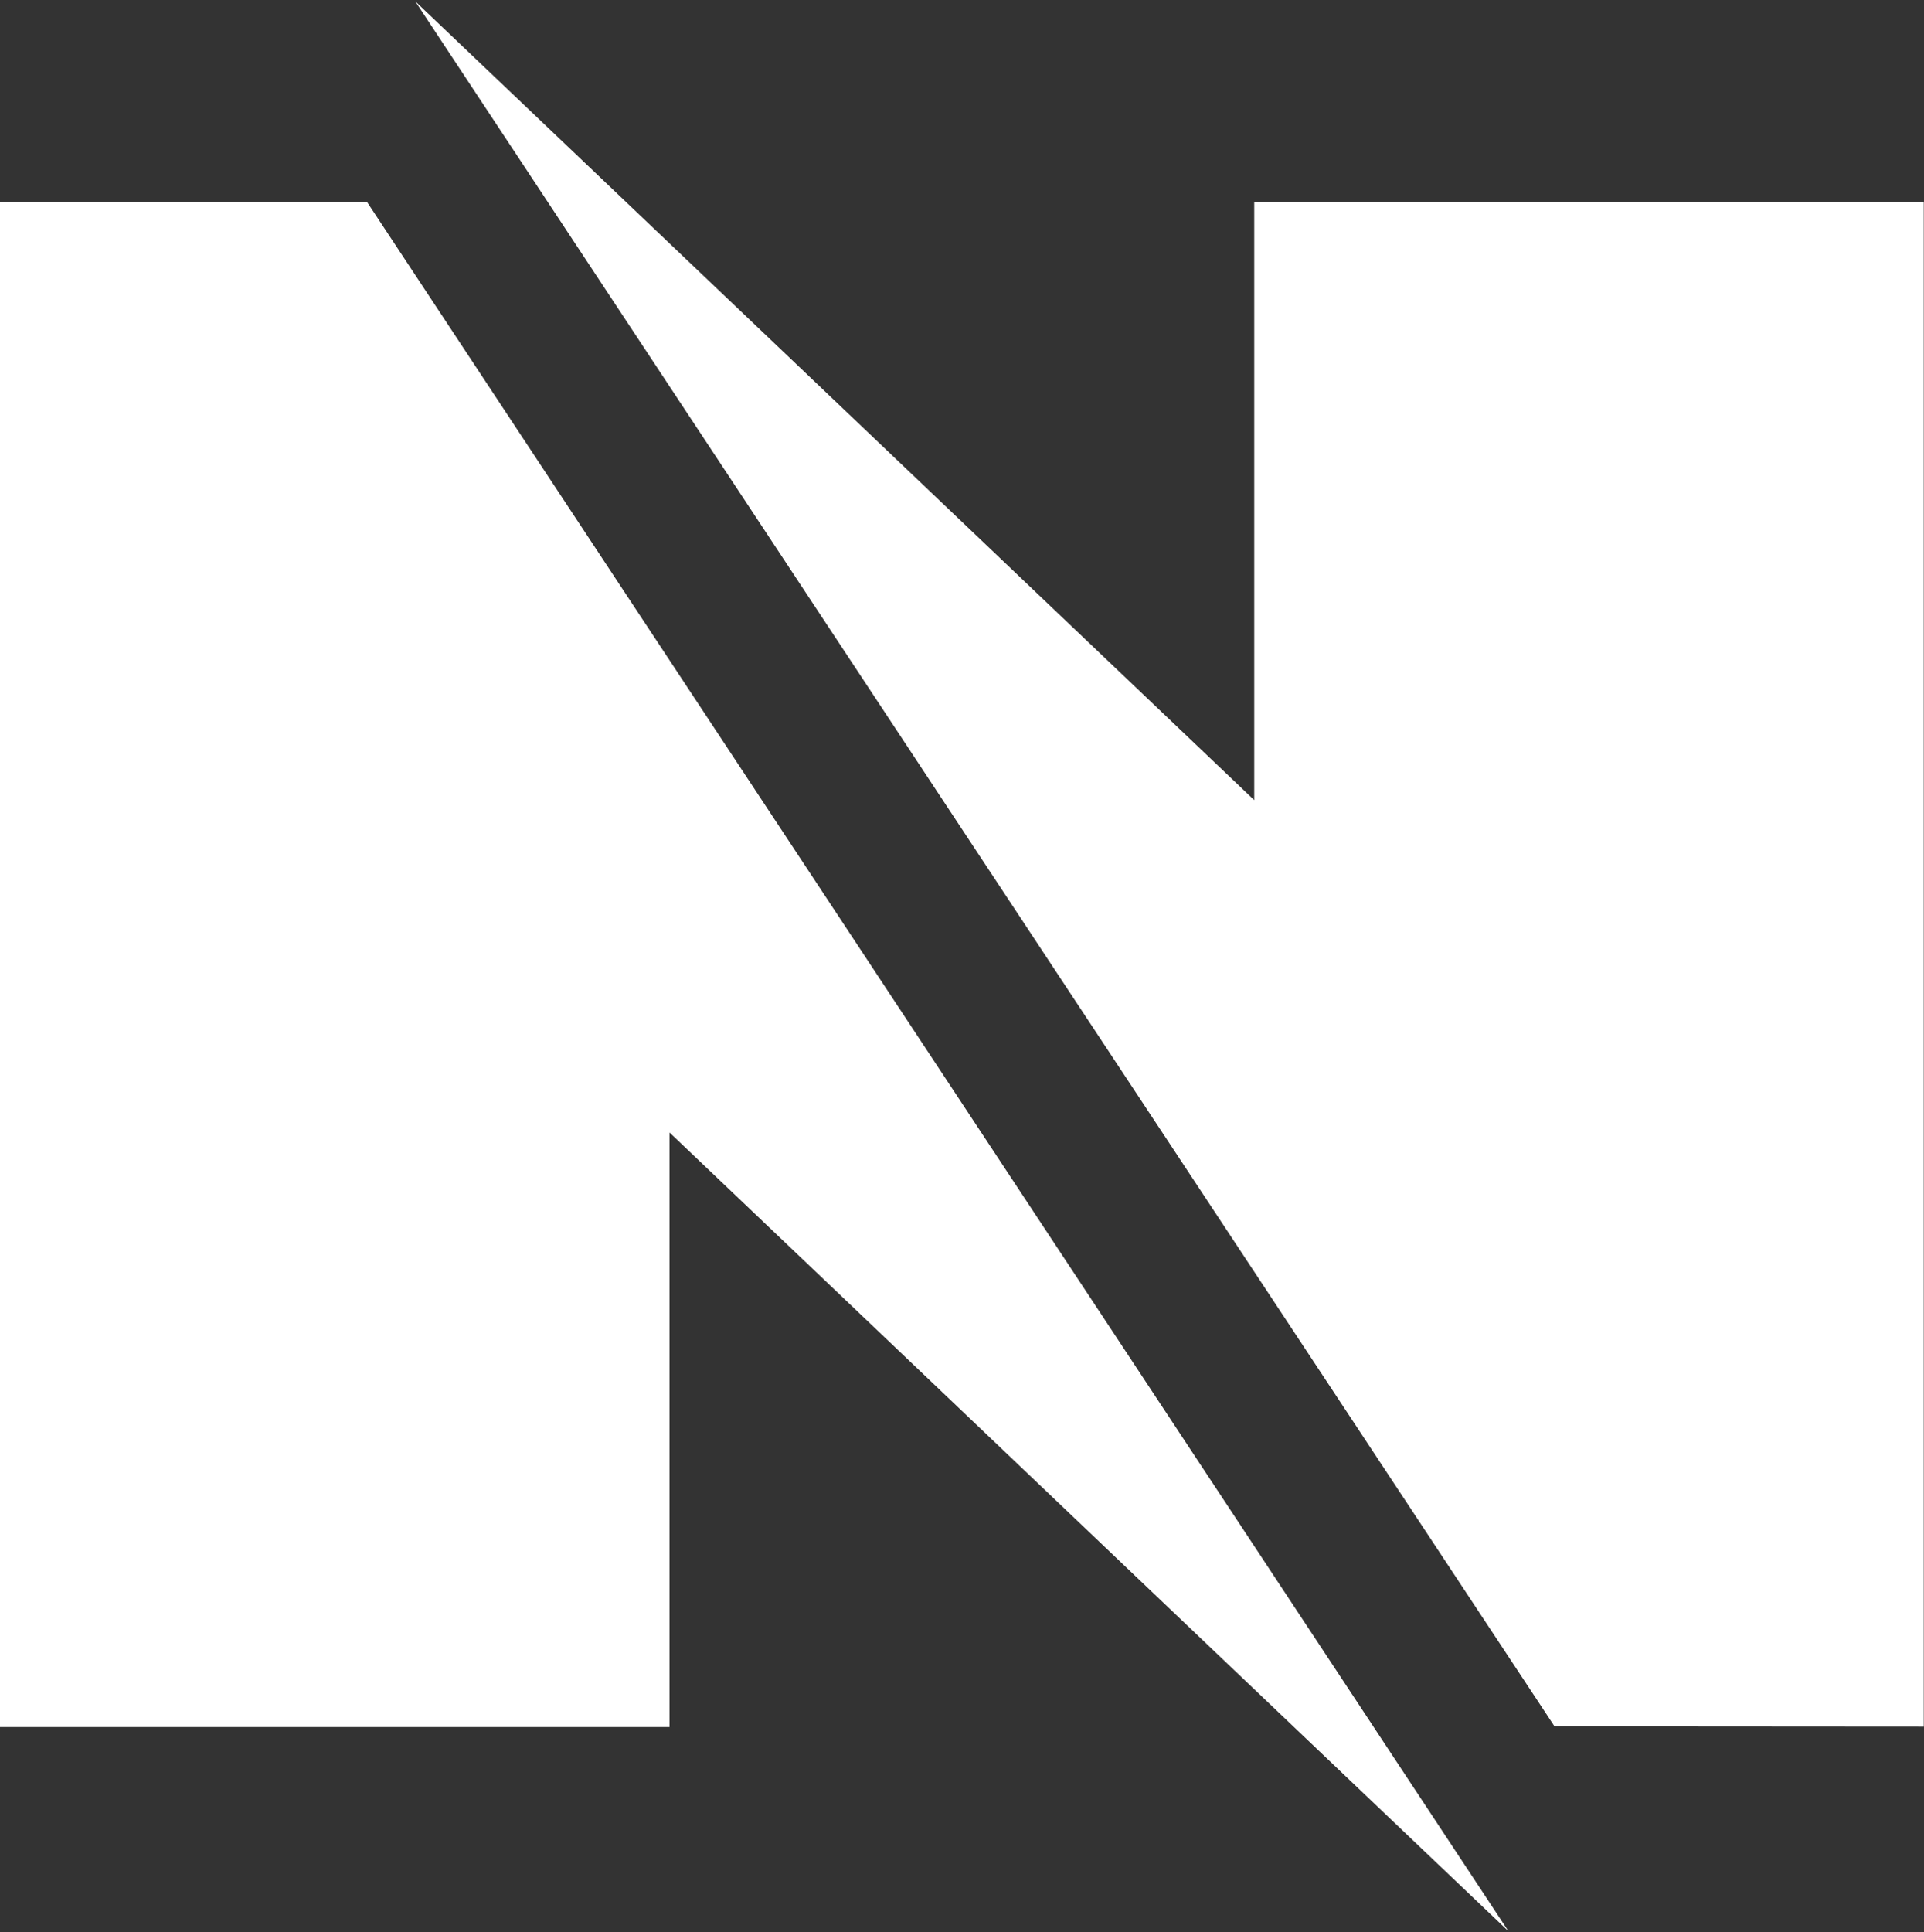
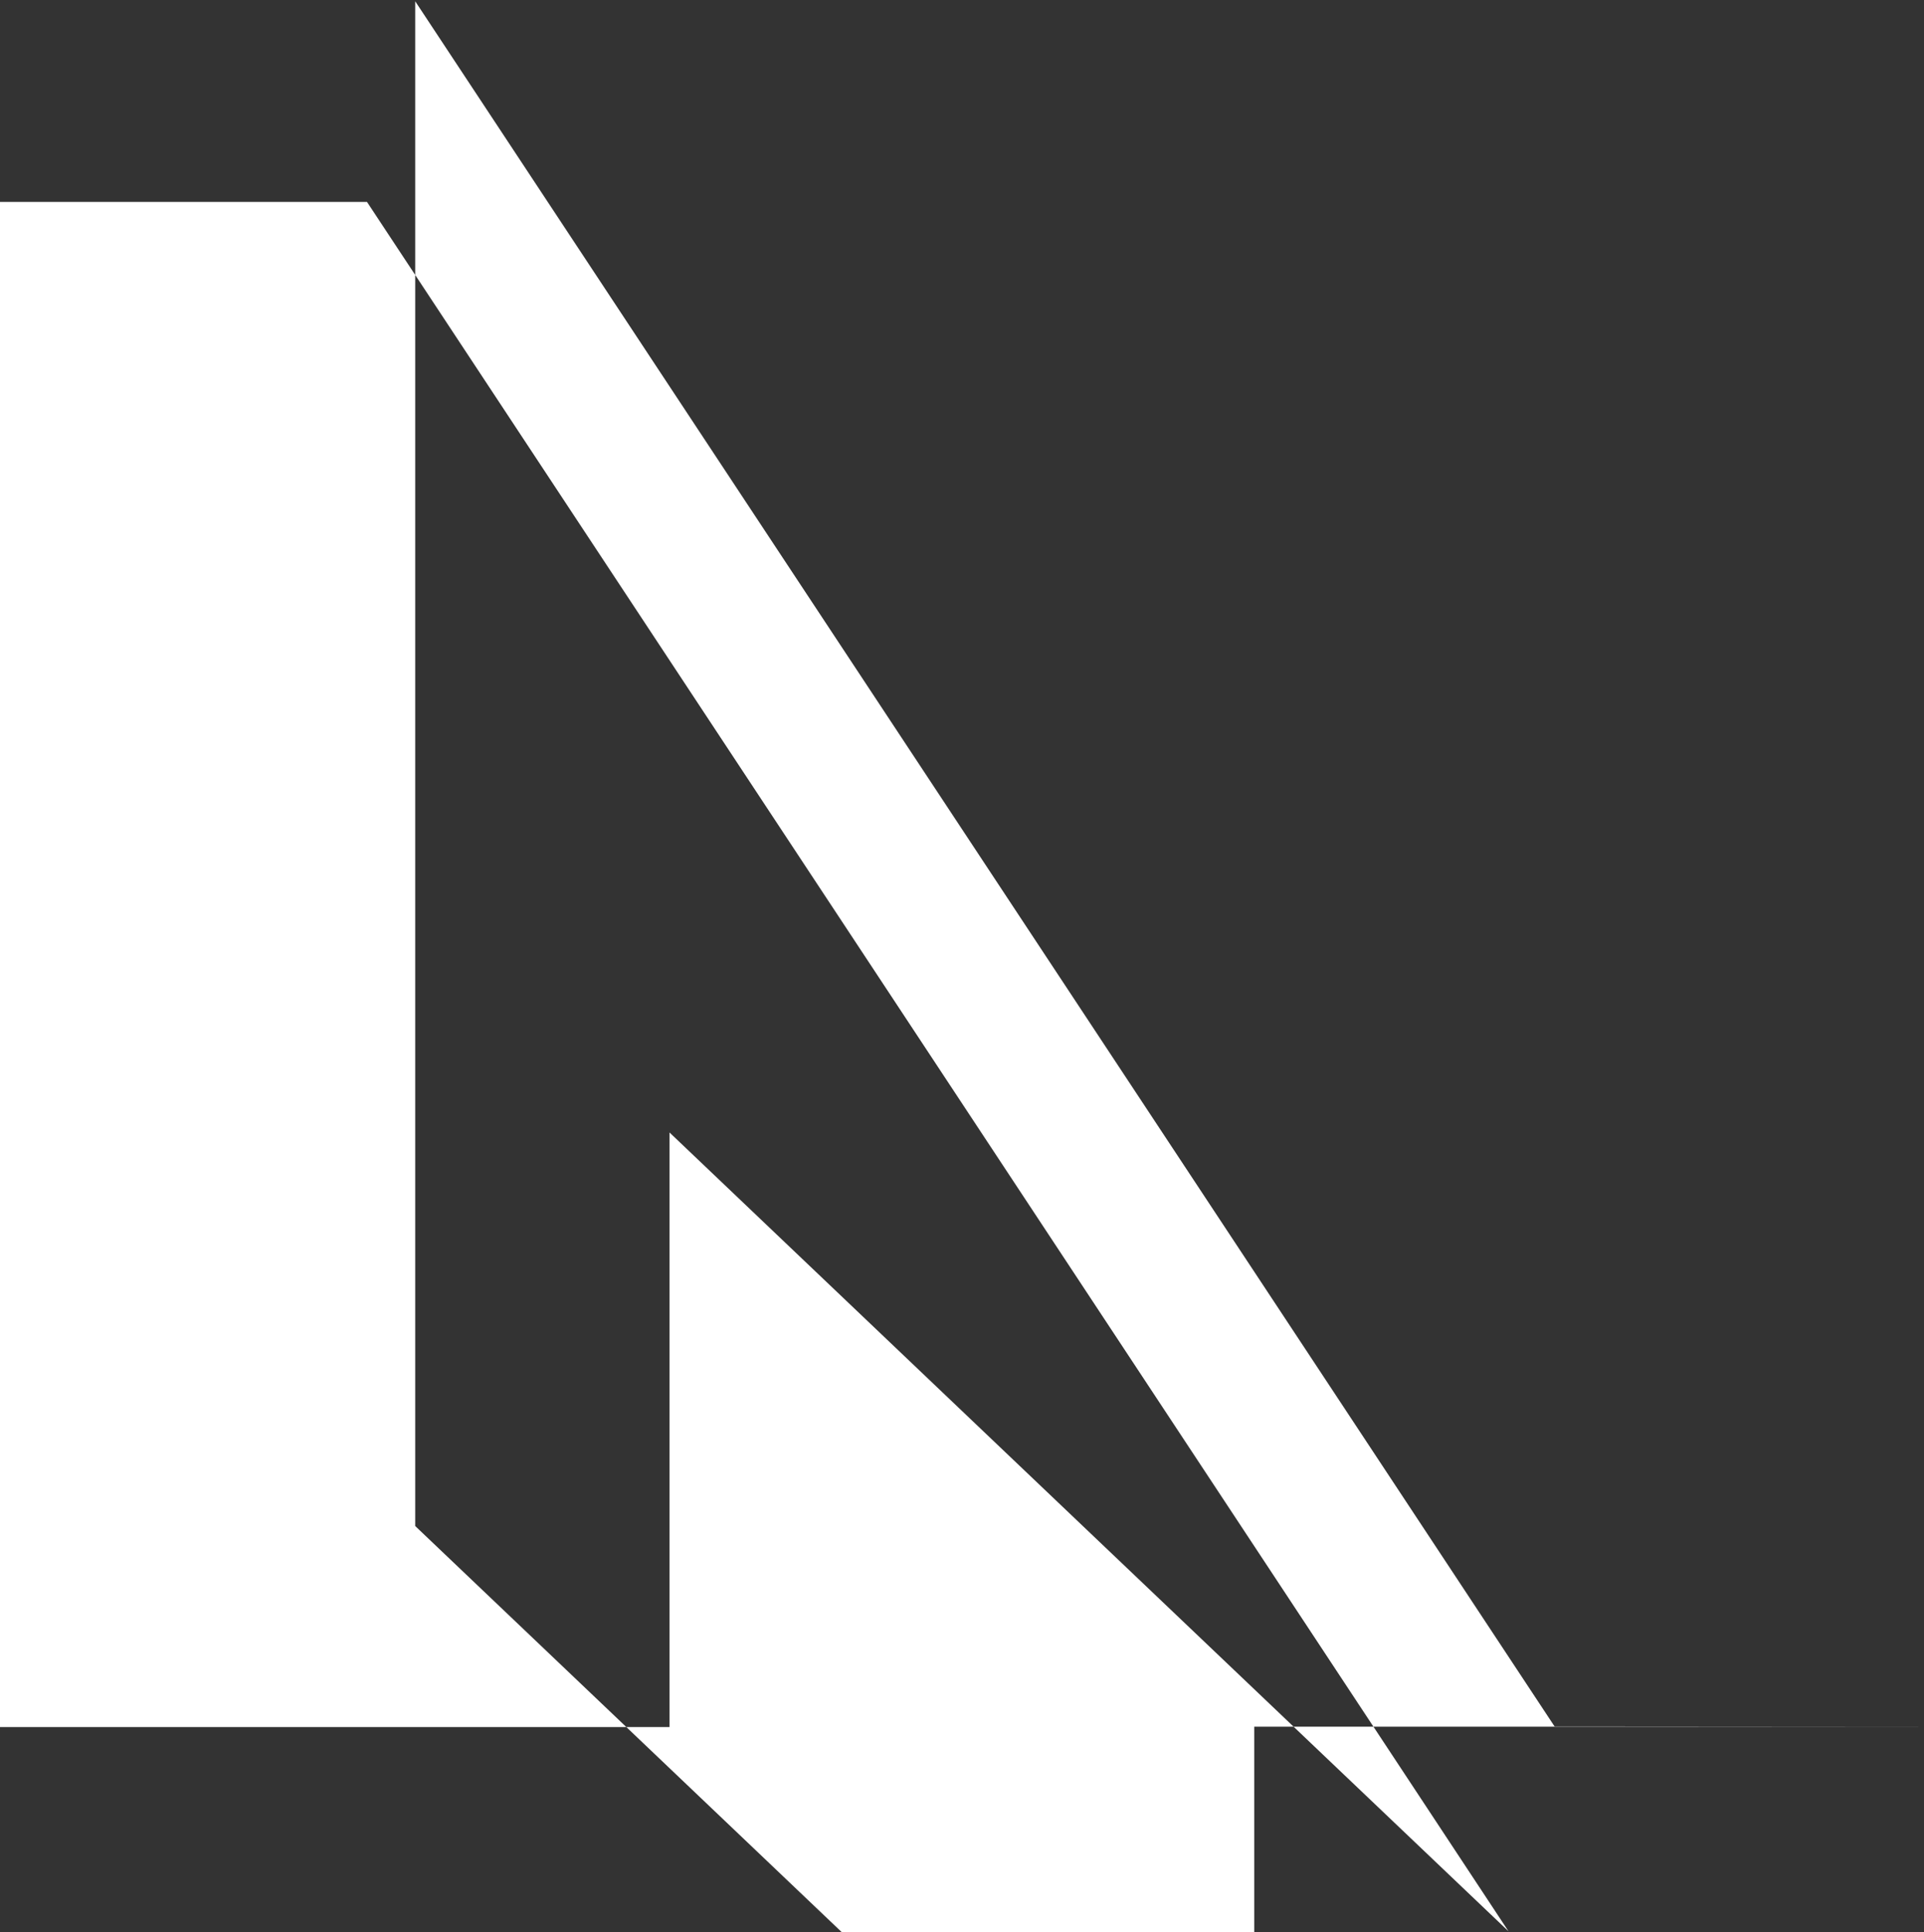
<svg xmlns="http://www.w3.org/2000/svg" version="1.2" viewBox="0 0 1480 1486" width="1480" height="1486">
  <rect x="0" y="0" width="1480" height="1486" fill="#333333" stroke="none" />
  <title>dnow-logo-svg</title>
  <style>
		.s0 { fill: #ffffff } 
	</style>
-   <path id="Layer" class="s0" d="m1160.4 1485.4l-878.1-1330.1h-282.3v1173h515v-457.3l645.4 614.4zm-841-1484.4l876.4 1326.8 284 0.2v-1172.7h-515v460.1l-645.4-614.4z" />
+   <path id="Layer" class="s0" d="m1160.4 1485.4l-878.1-1330.1h-282.3v1173h515v-457.3l645.4 614.4zm-841-1484.4l876.4 1326.8 284 0.2h-515v460.1l-645.4-614.4z" />
</svg>